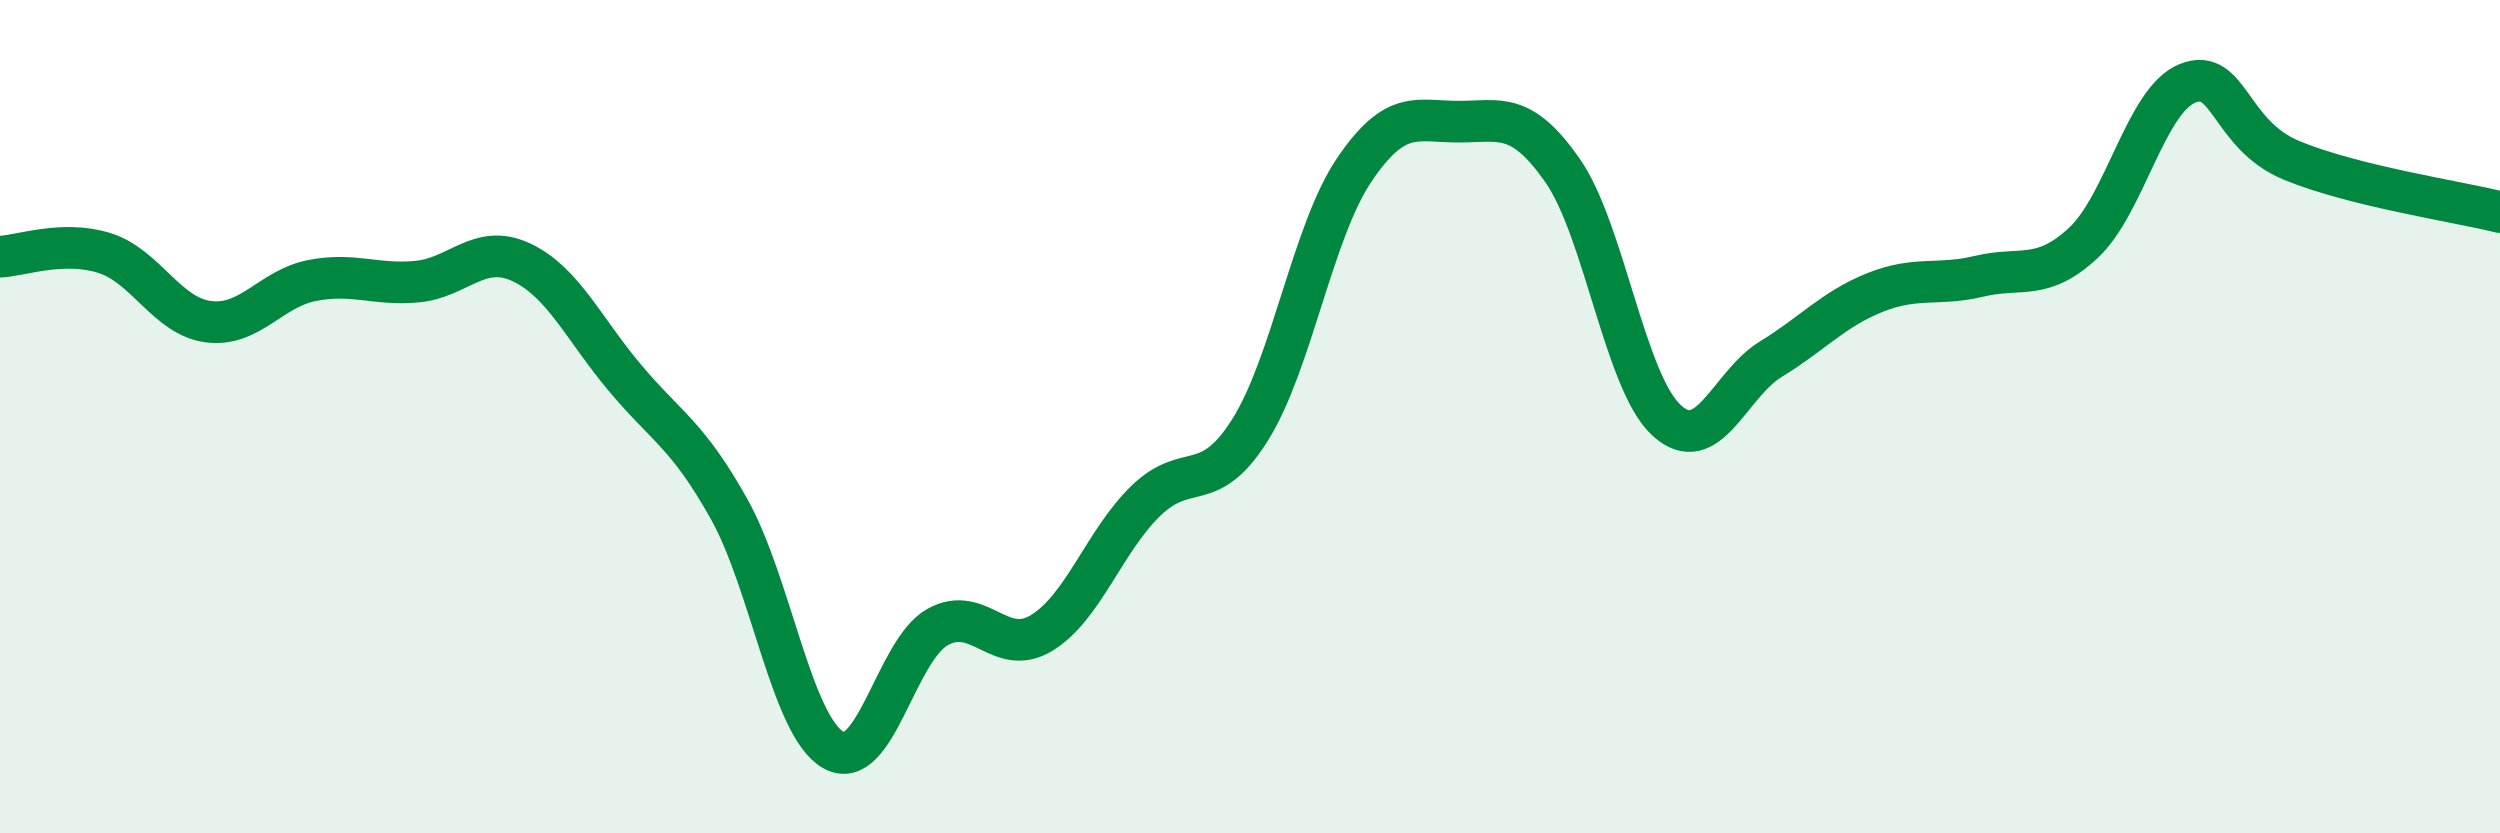
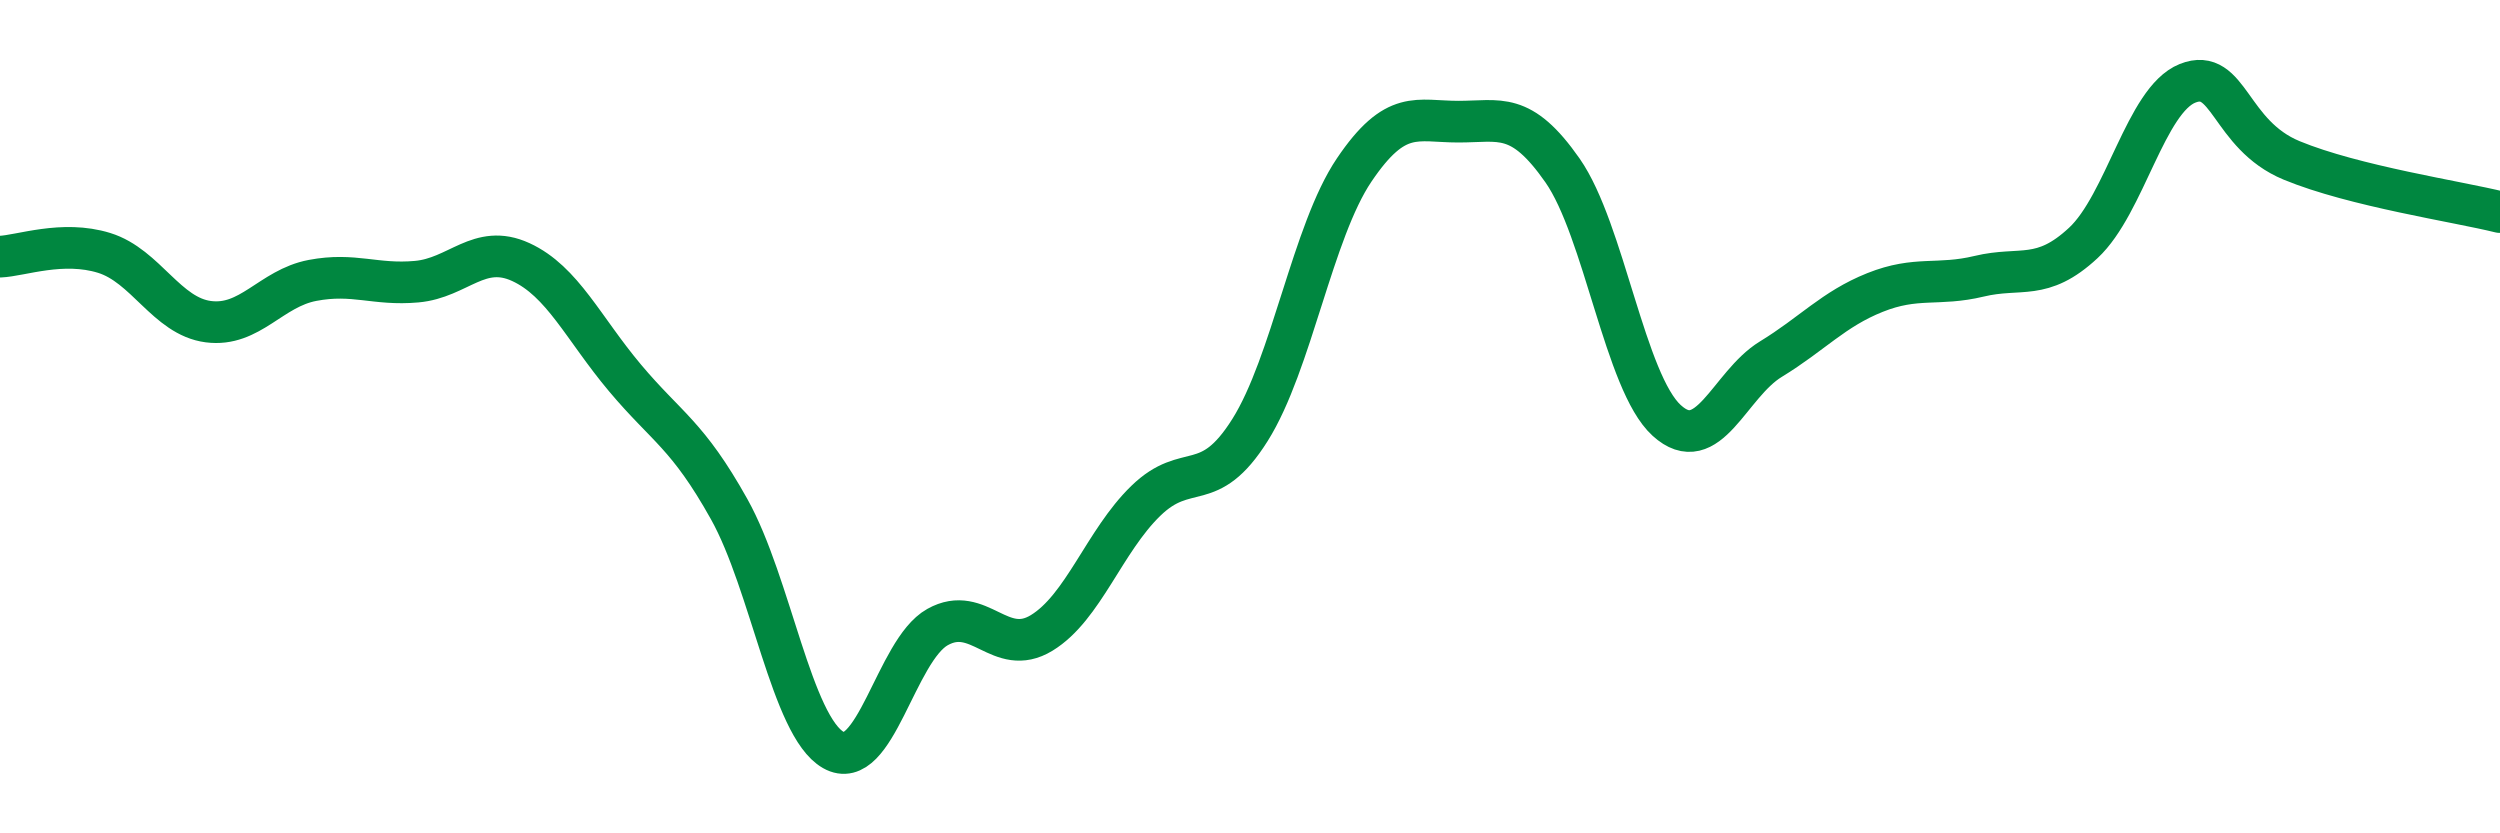
<svg xmlns="http://www.w3.org/2000/svg" width="60" height="20" viewBox="0 0 60 20">
-   <path d="M 0,6.16 C 0.5,6.14 1.5,5.76 2.5,6.07 C 3.5,6.38 4,7.59 5,7.72 C 6,7.85 6.5,6.92 7.5,6.73 C 8.5,6.54 9,6.85 10,6.76 C 11,6.67 11.5,5.83 12.5,6.29 C 13.5,6.75 14,7.88 15,9.07 C 16,10.26 16.5,10.43 17.5,12.22 C 18.5,14.01 19,17.43 20,18 C 21,18.57 21.5,15.61 22.5,15.05 C 23.5,14.49 24,15.8 25,15.19 C 26,14.58 26.5,12.99 27.5,12.02 C 28.5,11.05 29,11.91 30,10.32 C 31,8.73 31.5,5.56 32.5,4.08 C 33.5,2.6 34,2.92 35,2.92 C 36,2.92 36.5,2.66 37.5,4.09 C 38.5,5.52 39,9.18 40,10.09 C 41,11 41.5,9.23 42.5,8.62 C 43.5,8.01 44,7.42 45,7.02 C 46,6.62 46.5,6.87 47.5,6.63 C 48.5,6.39 49,6.76 50,5.83 C 51,4.9 51.5,2.4 52.5,2 C 53.5,1.6 53.5,3.23 55,3.85 C 56.5,4.47 59,4.84 60,5.09L60 20L0 20Z" fill="#008740" opacity="0.1" stroke-linecap="round" stroke-linejoin="round" />
  <path d="M 0,6.16 C 0.5,6.14 1.5,5.76 2.5,6.07 C 3.5,6.38 4,7.59 5,7.72 C 6,7.85 6.5,6.92 7.5,6.73 C 8.5,6.54 9,6.85 10,6.76 C 11,6.67 11.5,5.83 12.5,6.29 C 13.5,6.75 14,7.88 15,9.07 C 16,10.26 16.5,10.43 17.5,12.22 C 18.5,14.01 19,17.43 20,18 C 21,18.57 21.5,15.61 22.5,15.05 C 23.5,14.49 24,15.8 25,15.19 C 26,14.58 26.5,12.99 27.5,12.02 C 28.5,11.05 29,11.91 30,10.32 C 31,8.73 31.5,5.56 32.5,4.08 C 33.5,2.6 34,2.92 35,2.92 C 36,2.92 36.5,2.66 37.5,4.09 C 38.5,5.52 39,9.18 40,10.09 C 41,11 41.5,9.23 42.5,8.62 C 43.5,8.01 44,7.42 45,7.02 C 46,6.62 46.5,6.87 47.5,6.63 C 48.5,6.39 49,6.76 50,5.83 C 51,4.9 51.5,2.4 52.5,2 C 53.5,1.6 53.5,3.23 55,3.85 C 56.5,4.47 59,4.84 60,5.09" stroke="#008740" stroke-width="1" fill="none" stroke-linecap="round" stroke-linejoin="round" />
</svg>